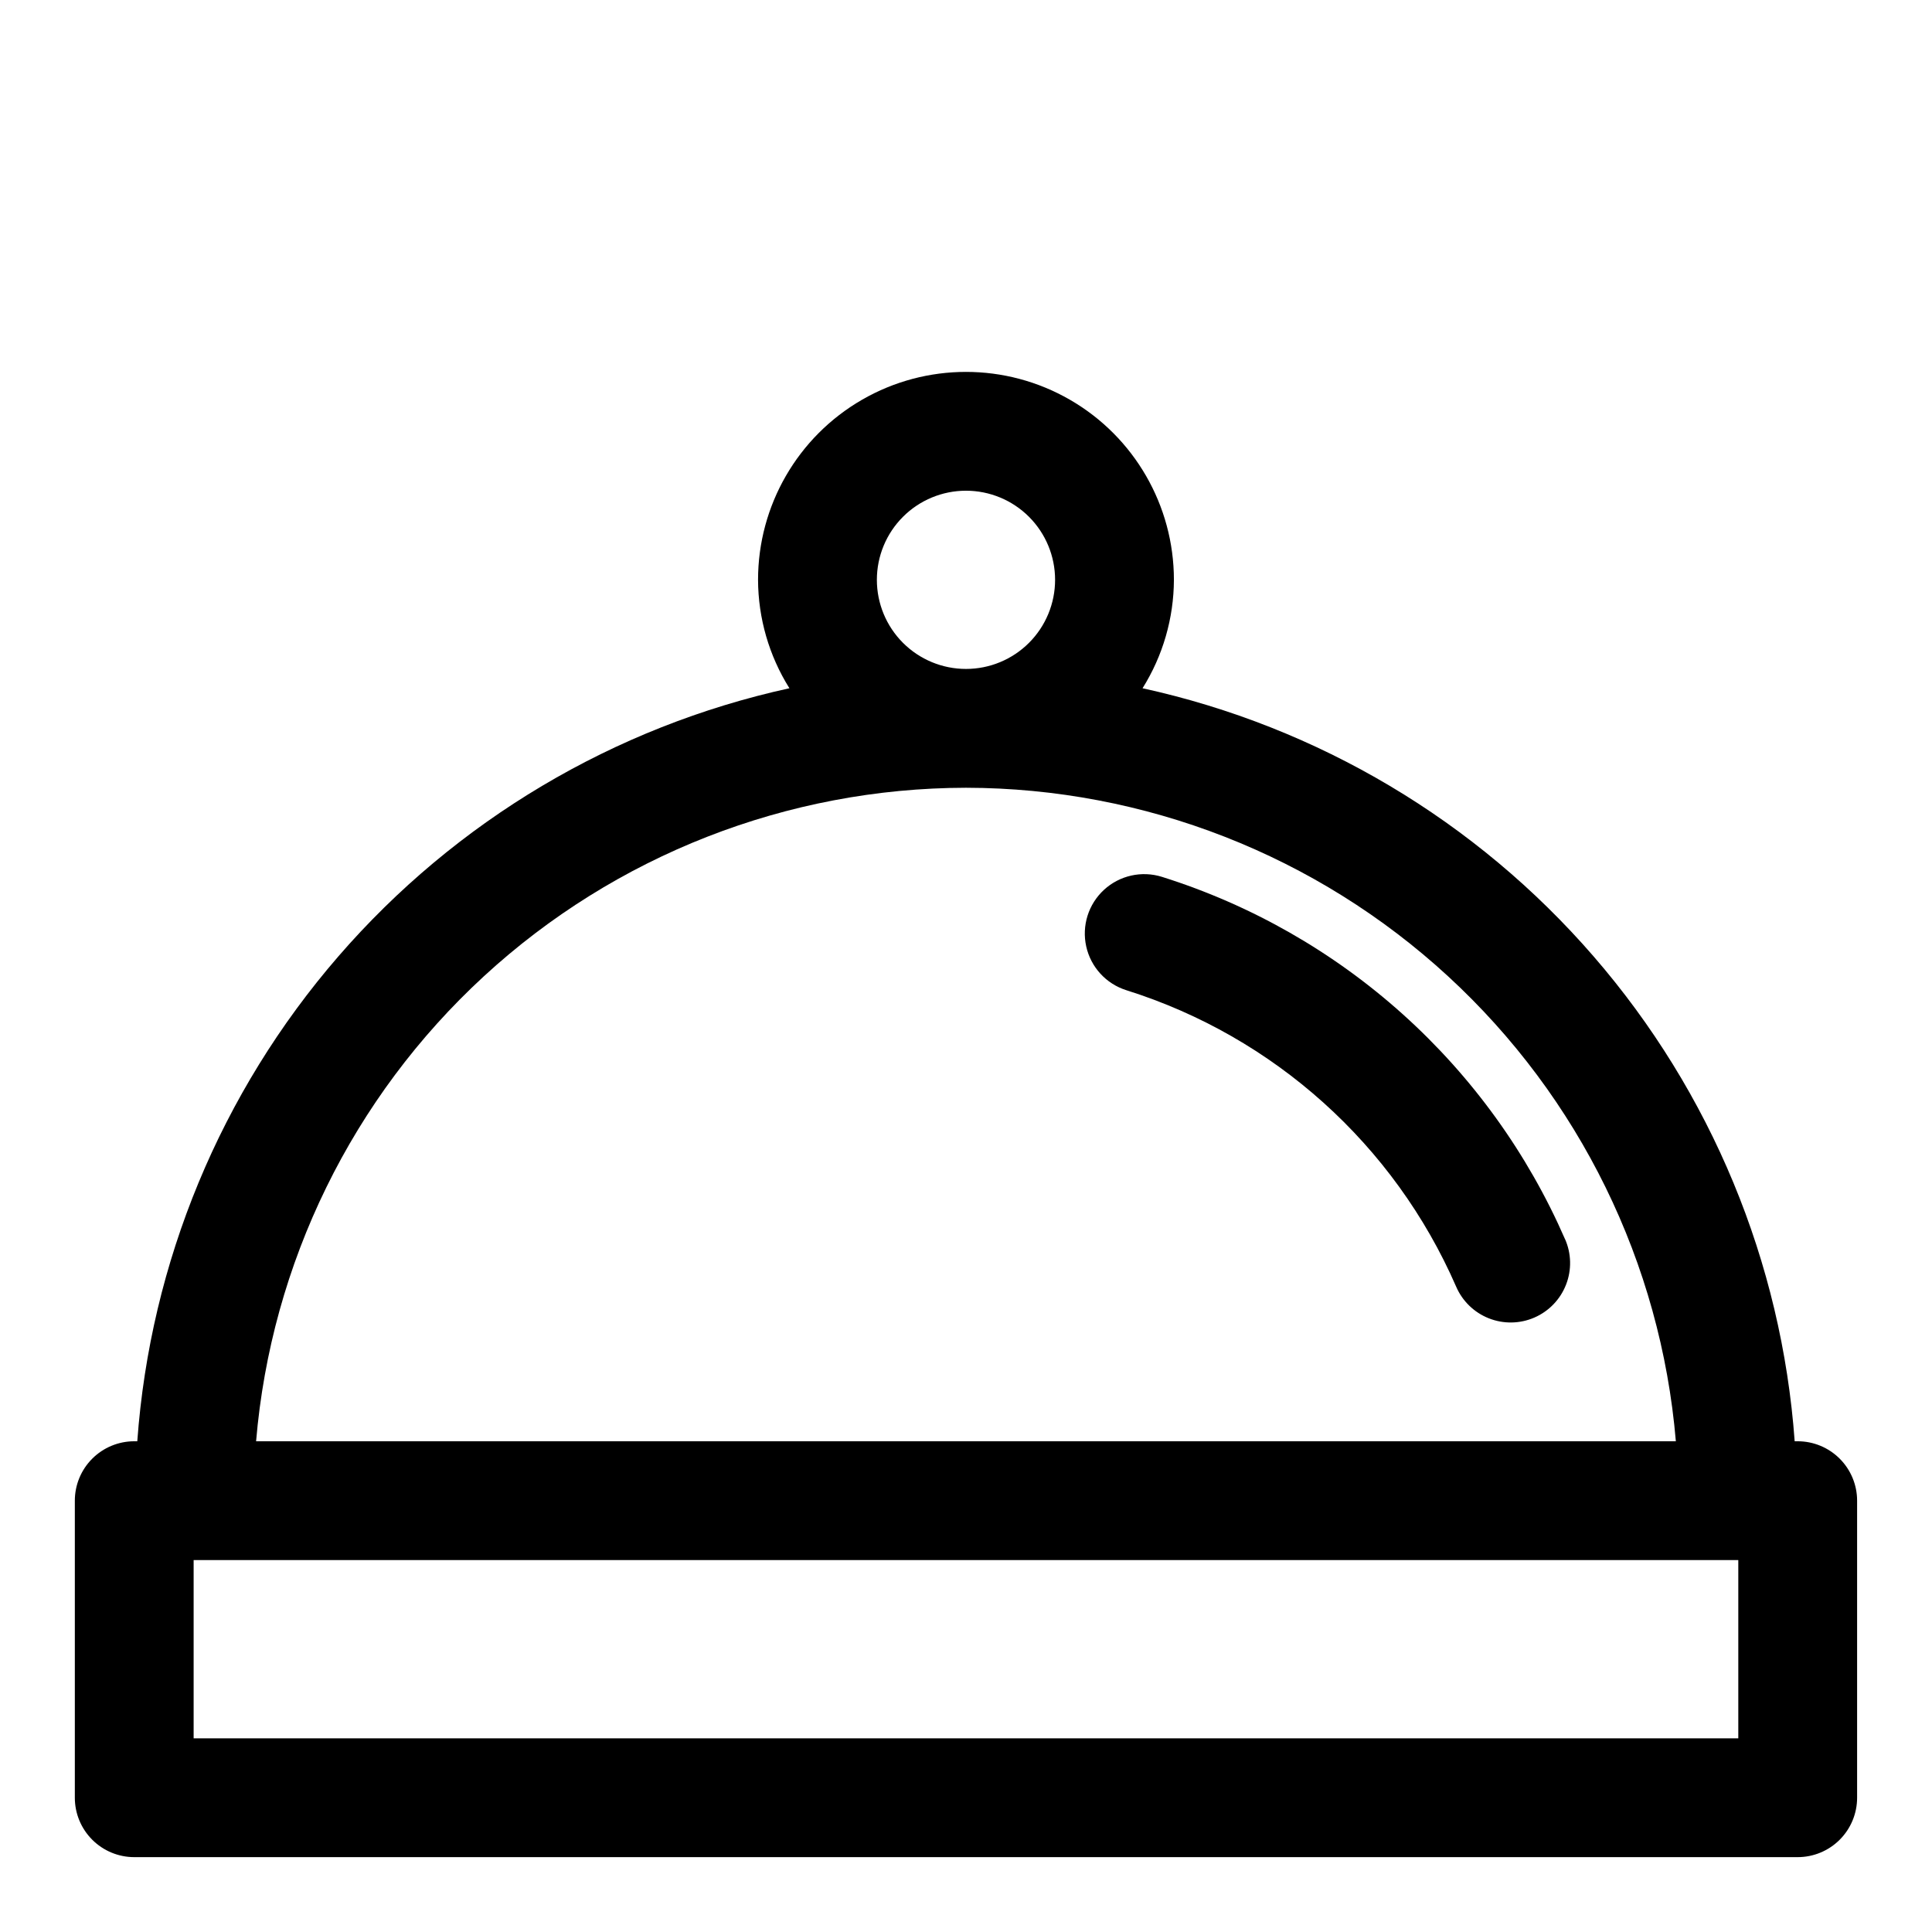
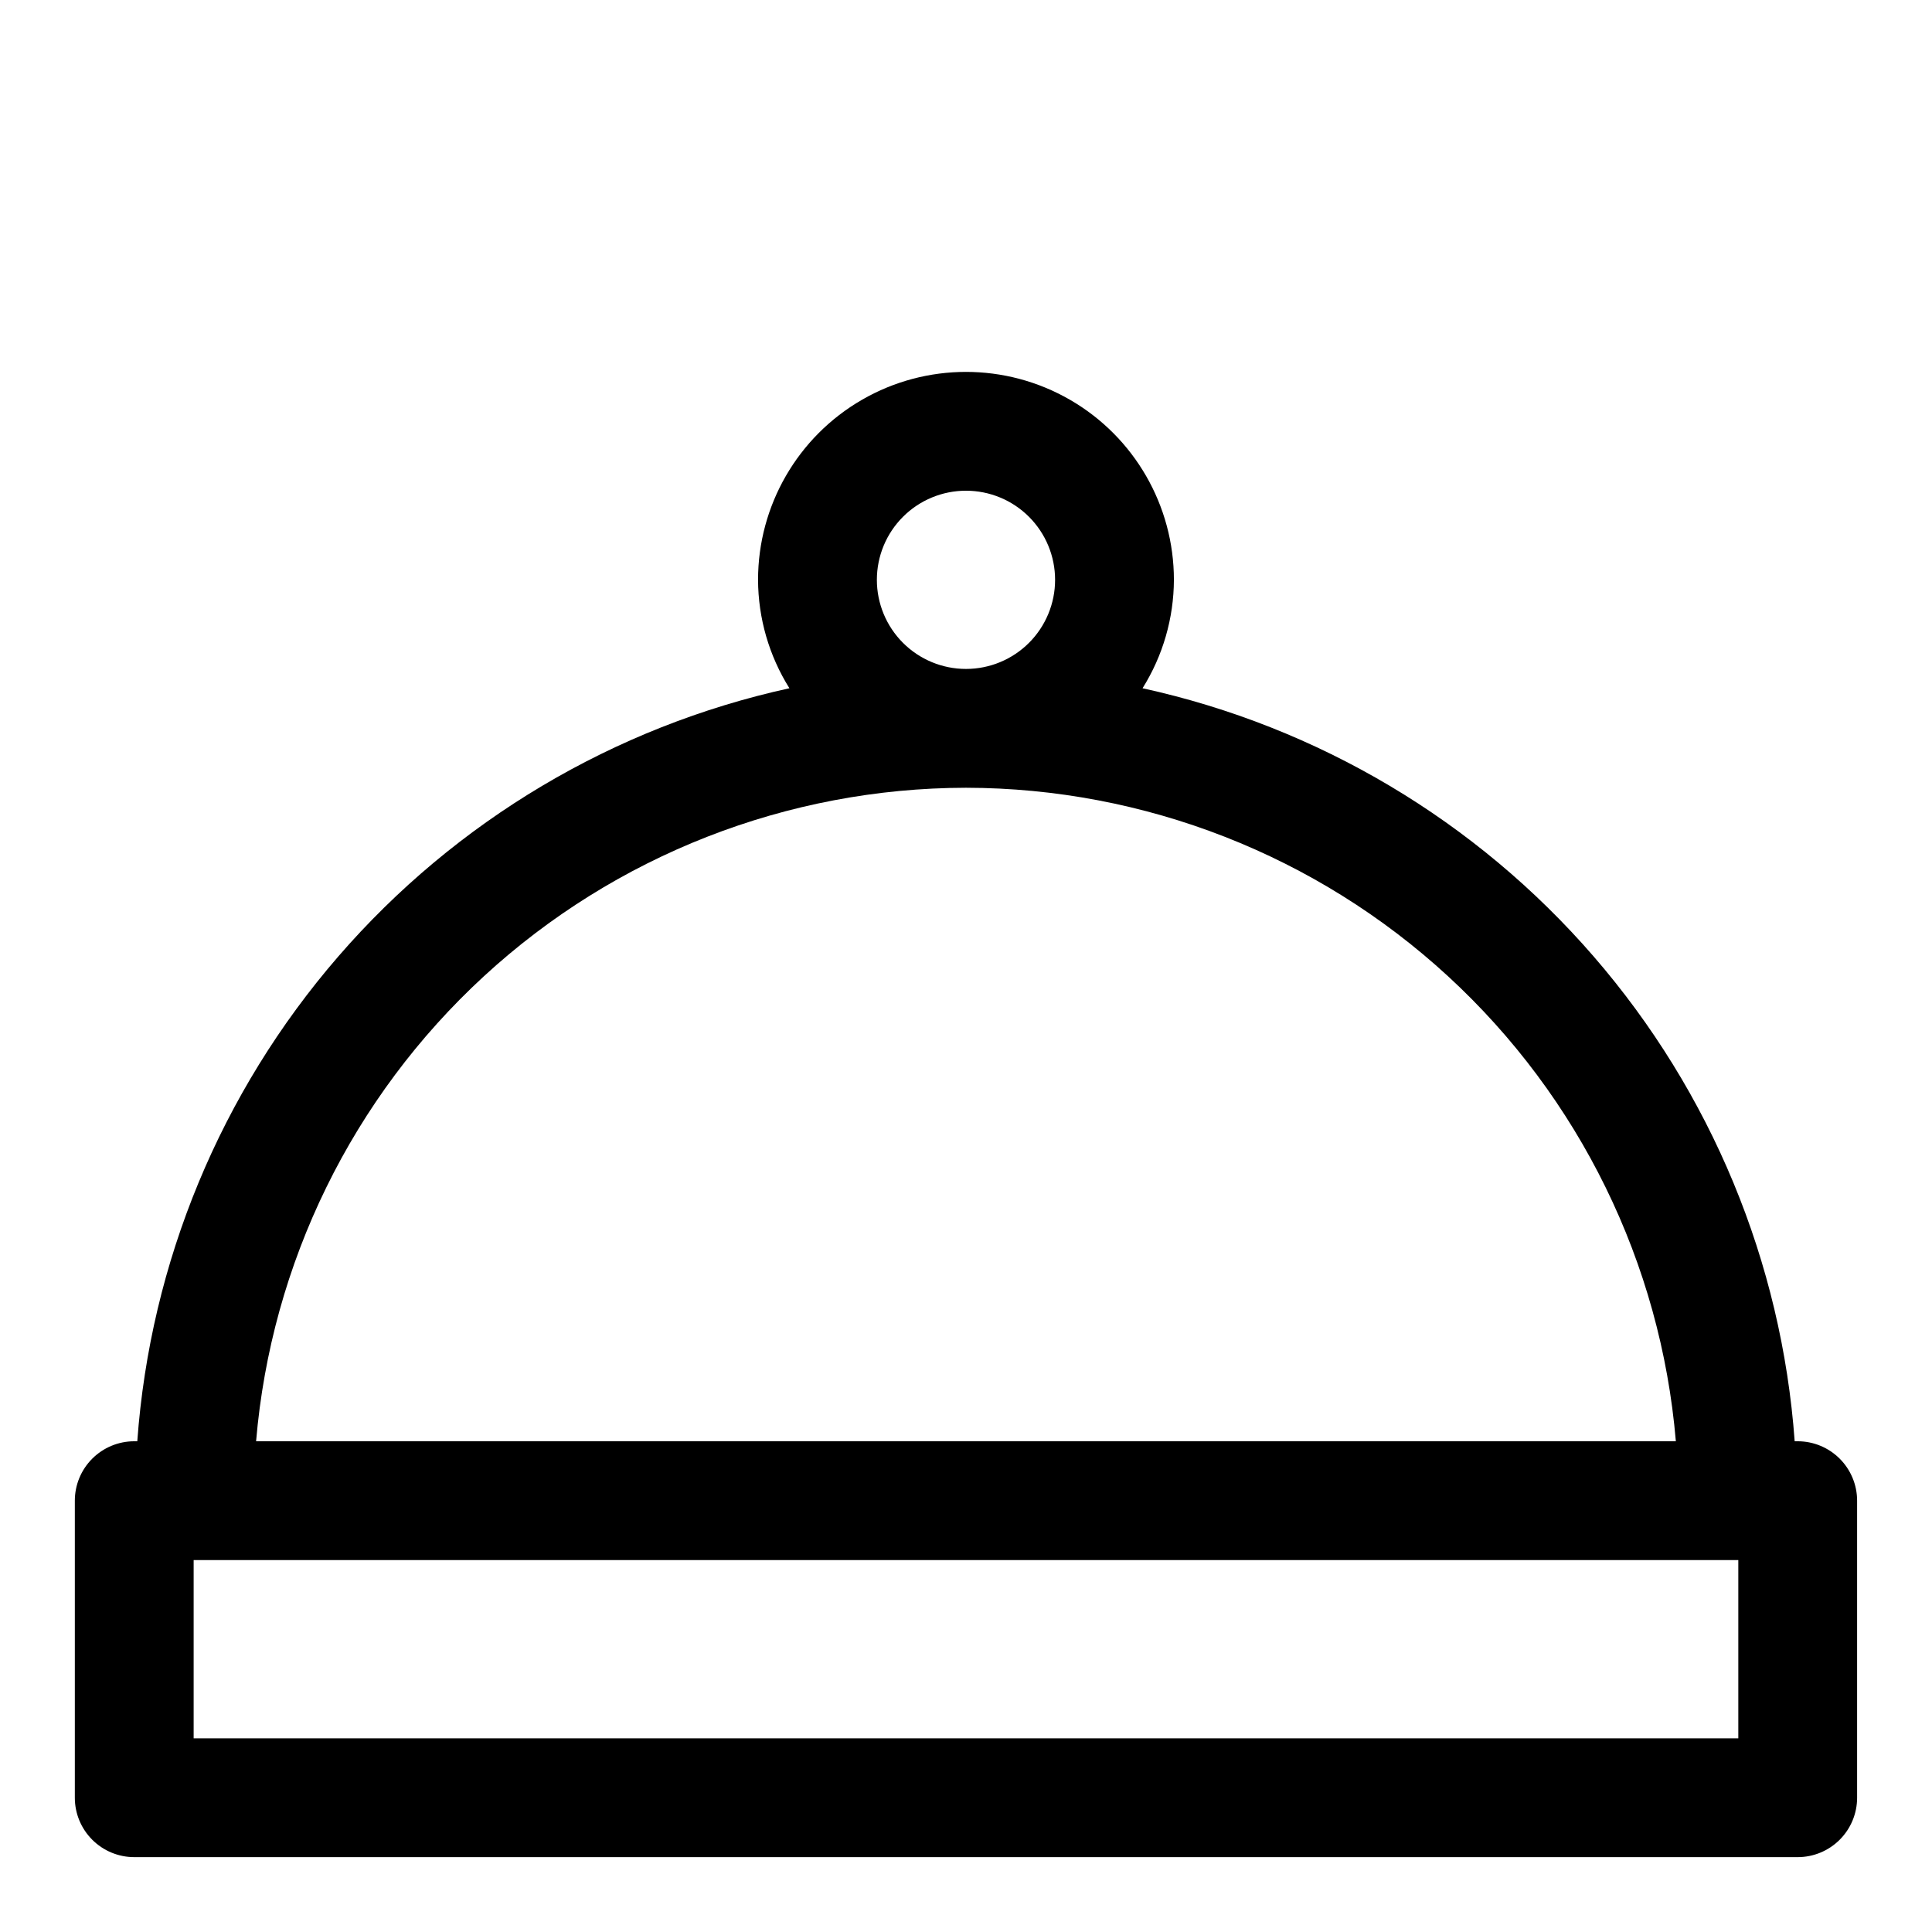
<svg xmlns="http://www.w3.org/2000/svg" fill="#000000" width="800px" height="800px" version="1.1" viewBox="144 144 512 512">
  <g>
-     <path d="m620.41 525.95h-0.805 0.004c-3.441-47.449-22.125-92.516-53.273-128.48-31.145-35.965-73.078-60.895-119.55-71.078 5.398-8.613 8.277-18.566 8.312-28.73 0-19.688-10.5-37.879-27.551-47.723s-38.055-9.844-55.105 0c-17.047 9.844-27.551 28.035-27.551 47.723 0.035 10.164 2.914 20.117 8.312 28.73-46.473 10.184-88.406 35.113-119.55 71.078-31.145 35.961-49.832 81.027-53.27 128.48h-0.805c-4.176 0-8.18 1.66-11.133 4.613s-4.613 6.957-4.613 11.133v78.719c0 4.176 1.66 8.18 4.613 11.133s6.957 4.613 11.133 4.613h440.83c4.176 0 8.18-1.66 11.133-4.613s4.613-6.957 4.613-11.133v-78.719c0-4.176-1.66-8.18-4.613-11.133s-6.957-4.613-11.133-4.613zm-244.03-228.29c0-6.266 2.488-12.273 6.918-16.699 4.426-4.43 10.434-6.918 16.699-6.918 6.262 0 12.27 2.488 16.699 6.918 4.426 4.426 6.914 10.434 6.914 16.699 0 6.262-2.488 12.27-6.914 16.695-4.43 4.43-10.438 6.918-16.699 6.918-6.266 0-12.273-2.488-16.699-6.918-4.43-4.426-6.918-10.434-6.918-16.695zm23.617 55.102c47.344 0.074 92.941 17.906 127.77 49.973 34.832 32.066 56.367 76.035 60.352 123.21h-376.25c3.984-47.176 25.52-91.145 60.352-123.21 34.836-32.066 80.43-49.898 127.78-49.973zm204.67 251.91h-409.35v-47.234h409.35z" />
-     <path d="m558.76 472.42c-9.895-22.719-24.551-43.047-42.977-59.613-18.426-16.57-40.195-28.992-63.832-36.426-5.367-1.688-11.223-0.383-15.367 3.418-4.144 3.805-5.945 9.531-4.723 15.02 1.219 5.492 5.277 9.914 10.645 11.602 39.117 12.301 70.988 40.945 87.379 78.531 1.656 3.848 4.777 6.879 8.676 8.418 3.894 1.543 8.246 1.465 12.086-0.211 3.84-1.676 6.852-4.812 8.371-8.719 1.523-3.902 1.422-8.254-0.273-12.082z" />
+     <path d="m620.41 525.95h-0.805 0.004c-3.441-47.449-22.125-92.516-53.273-128.48-31.145-35.965-73.078-60.895-119.55-71.078 5.398-8.613 8.277-18.566 8.312-28.73 0-19.688-10.5-37.879-27.551-47.723s-38.055-9.844-55.105 0c-17.047 9.844-27.551 28.035-27.551 47.723 0.035 10.164 2.914 20.117 8.312 28.73-46.473 10.184-88.406 35.113-119.55 71.078-31.145 35.961-49.832 81.027-53.27 128.48h-0.805c-4.176 0-8.18 1.66-11.133 4.613s-4.613 6.957-4.613 11.133v78.719c0 4.176 1.66 8.18 4.613 11.133s6.957 4.613 11.133 4.613h440.83c4.176 0 8.18-1.66 11.133-4.613s4.613-6.957 4.613-11.133v-78.719c0-4.176-1.66-8.18-4.613-11.133s-6.957-4.613-11.133-4.613zm-244.03-228.29c0-6.266 2.488-12.273 6.918-16.699 4.426-4.43 10.434-6.918 16.699-6.918 6.262 0 12.27 2.488 16.699 6.918 4.426 4.426 6.914 10.434 6.914 16.699 0 6.262-2.488 12.27-6.914 16.695-4.43 4.43-10.438 6.918-16.699 6.918-6.266 0-12.273-2.488-16.699-6.918-4.43-4.426-6.918-10.434-6.918-16.695zm23.617 55.102c47.344 0.074 92.941 17.906 127.77 49.973 34.832 32.066 56.367 76.035 60.352 123.21h-376.25c3.984-47.176 25.52-91.145 60.352-123.21 34.836-32.066 80.43-49.898 127.78-49.973m204.67 251.91h-409.35v-47.234h409.35z" />
  </g>
</svg>